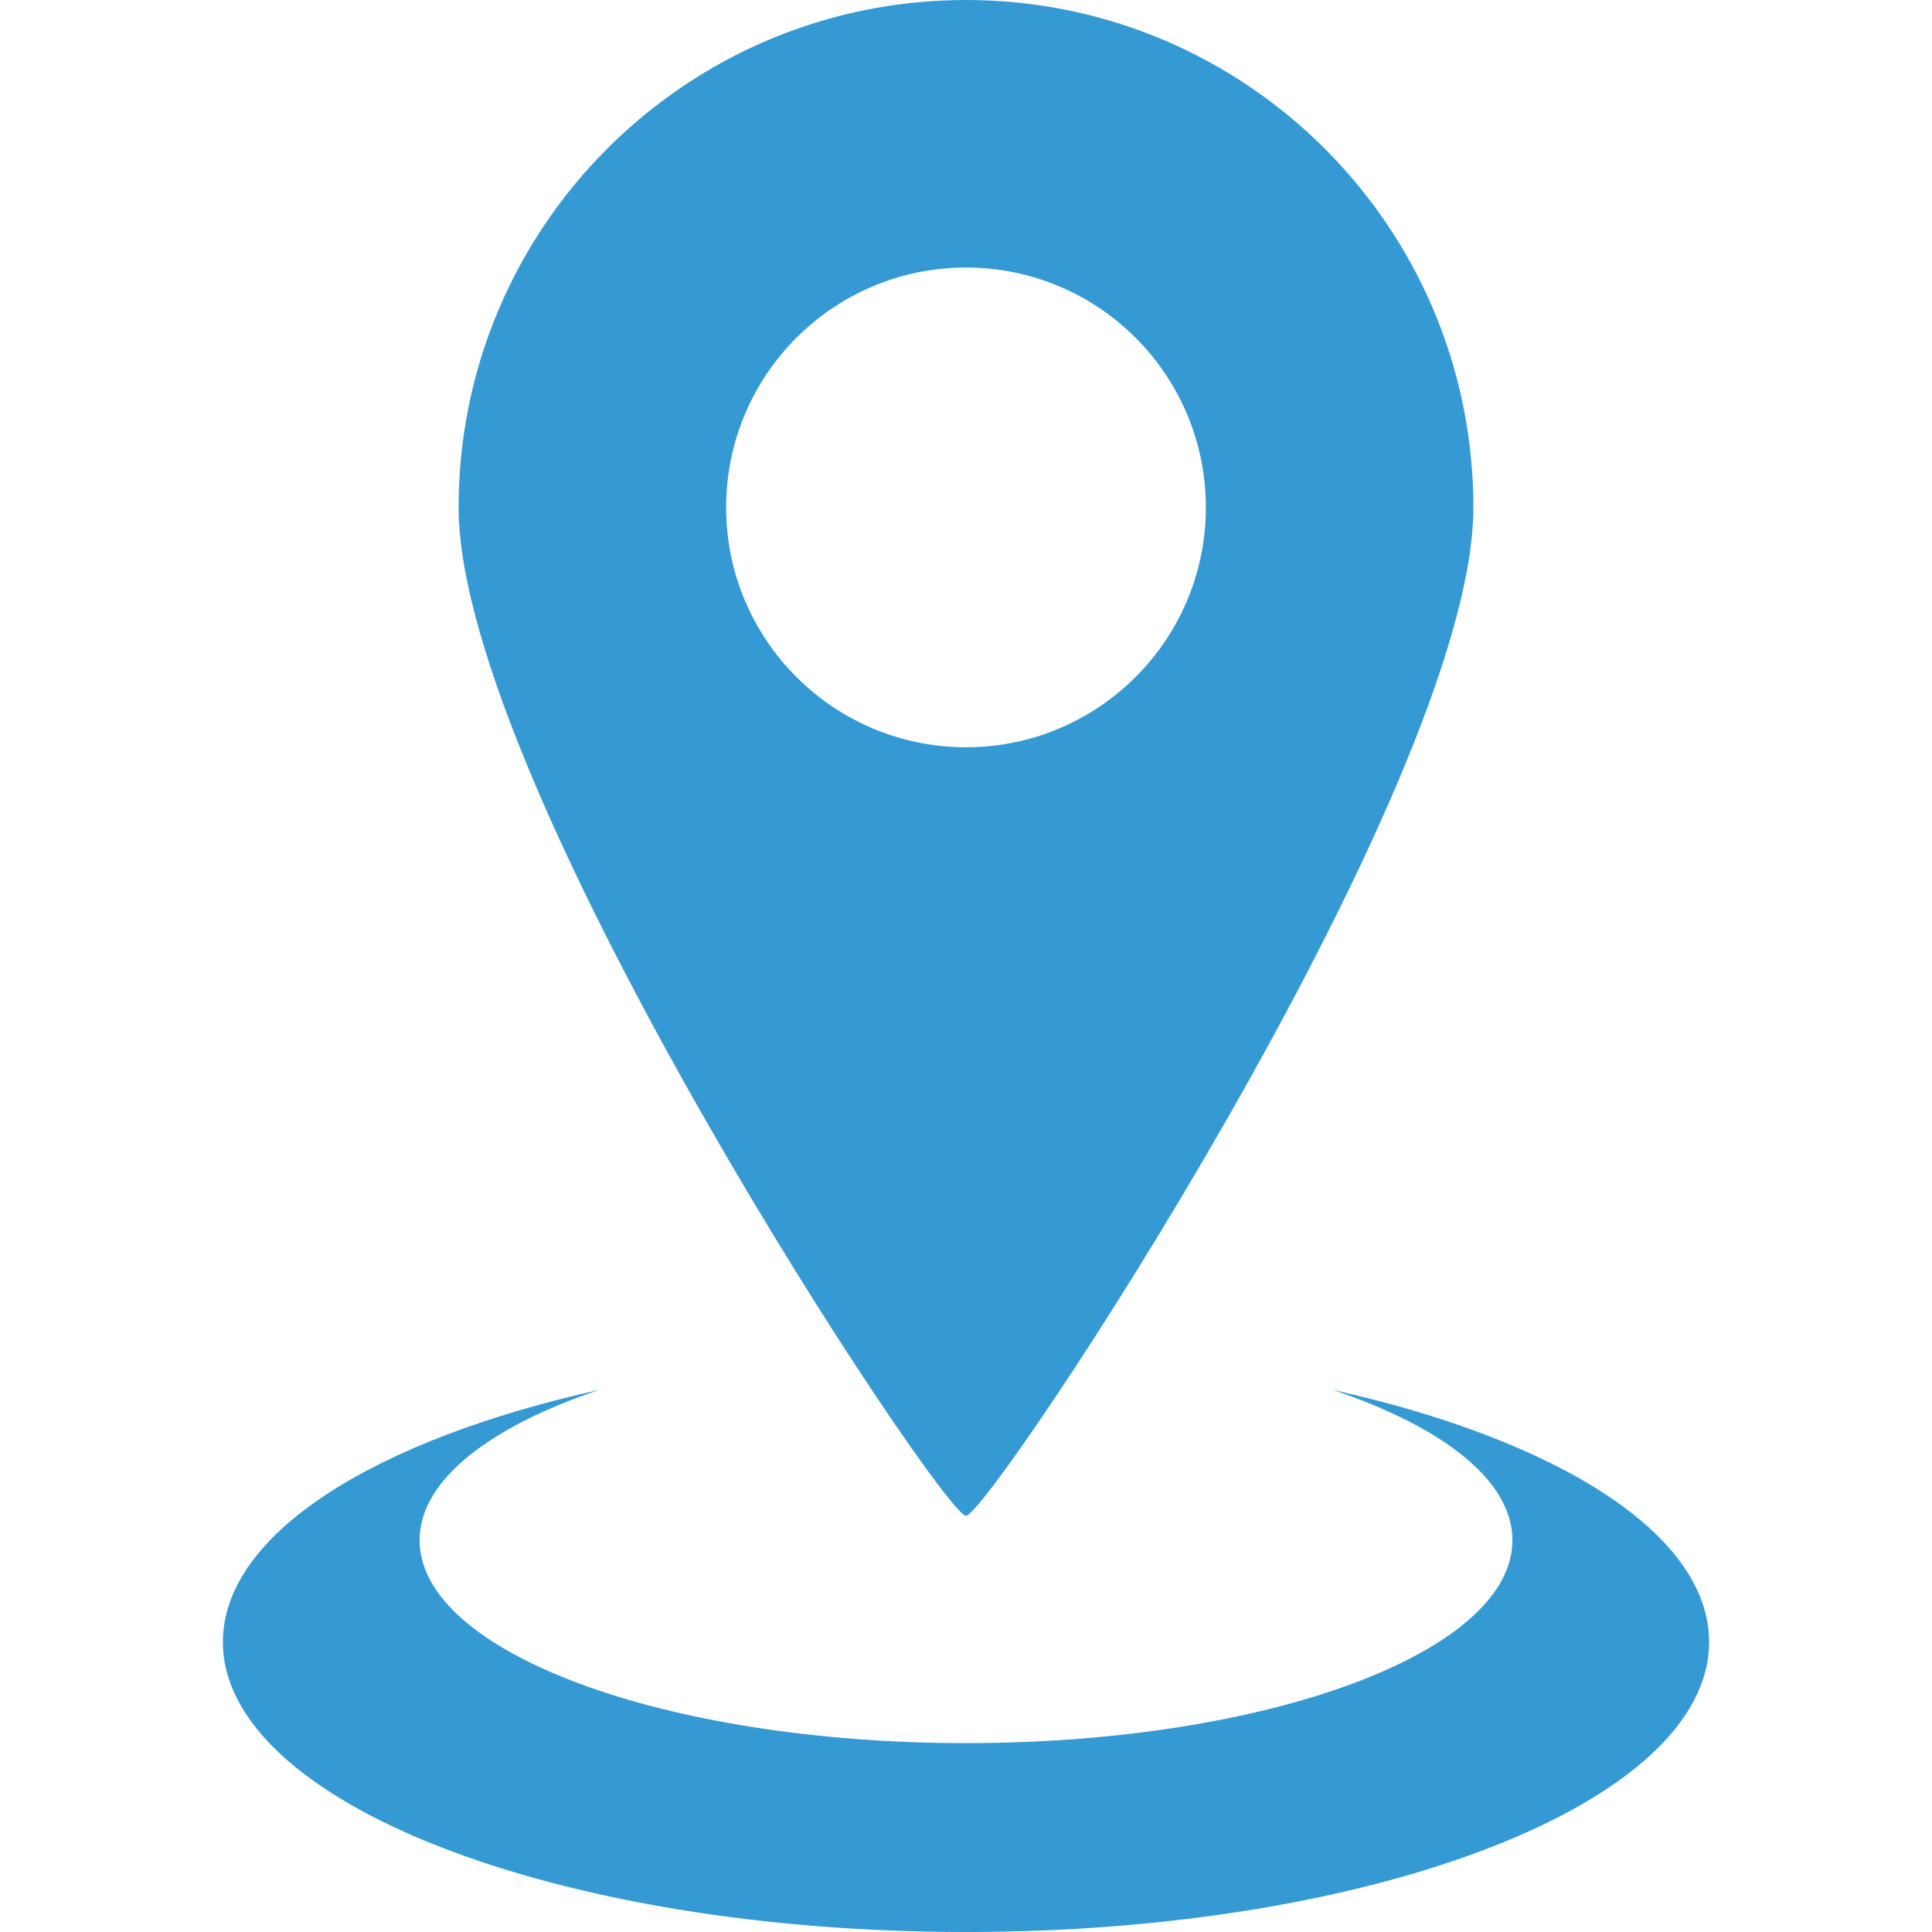
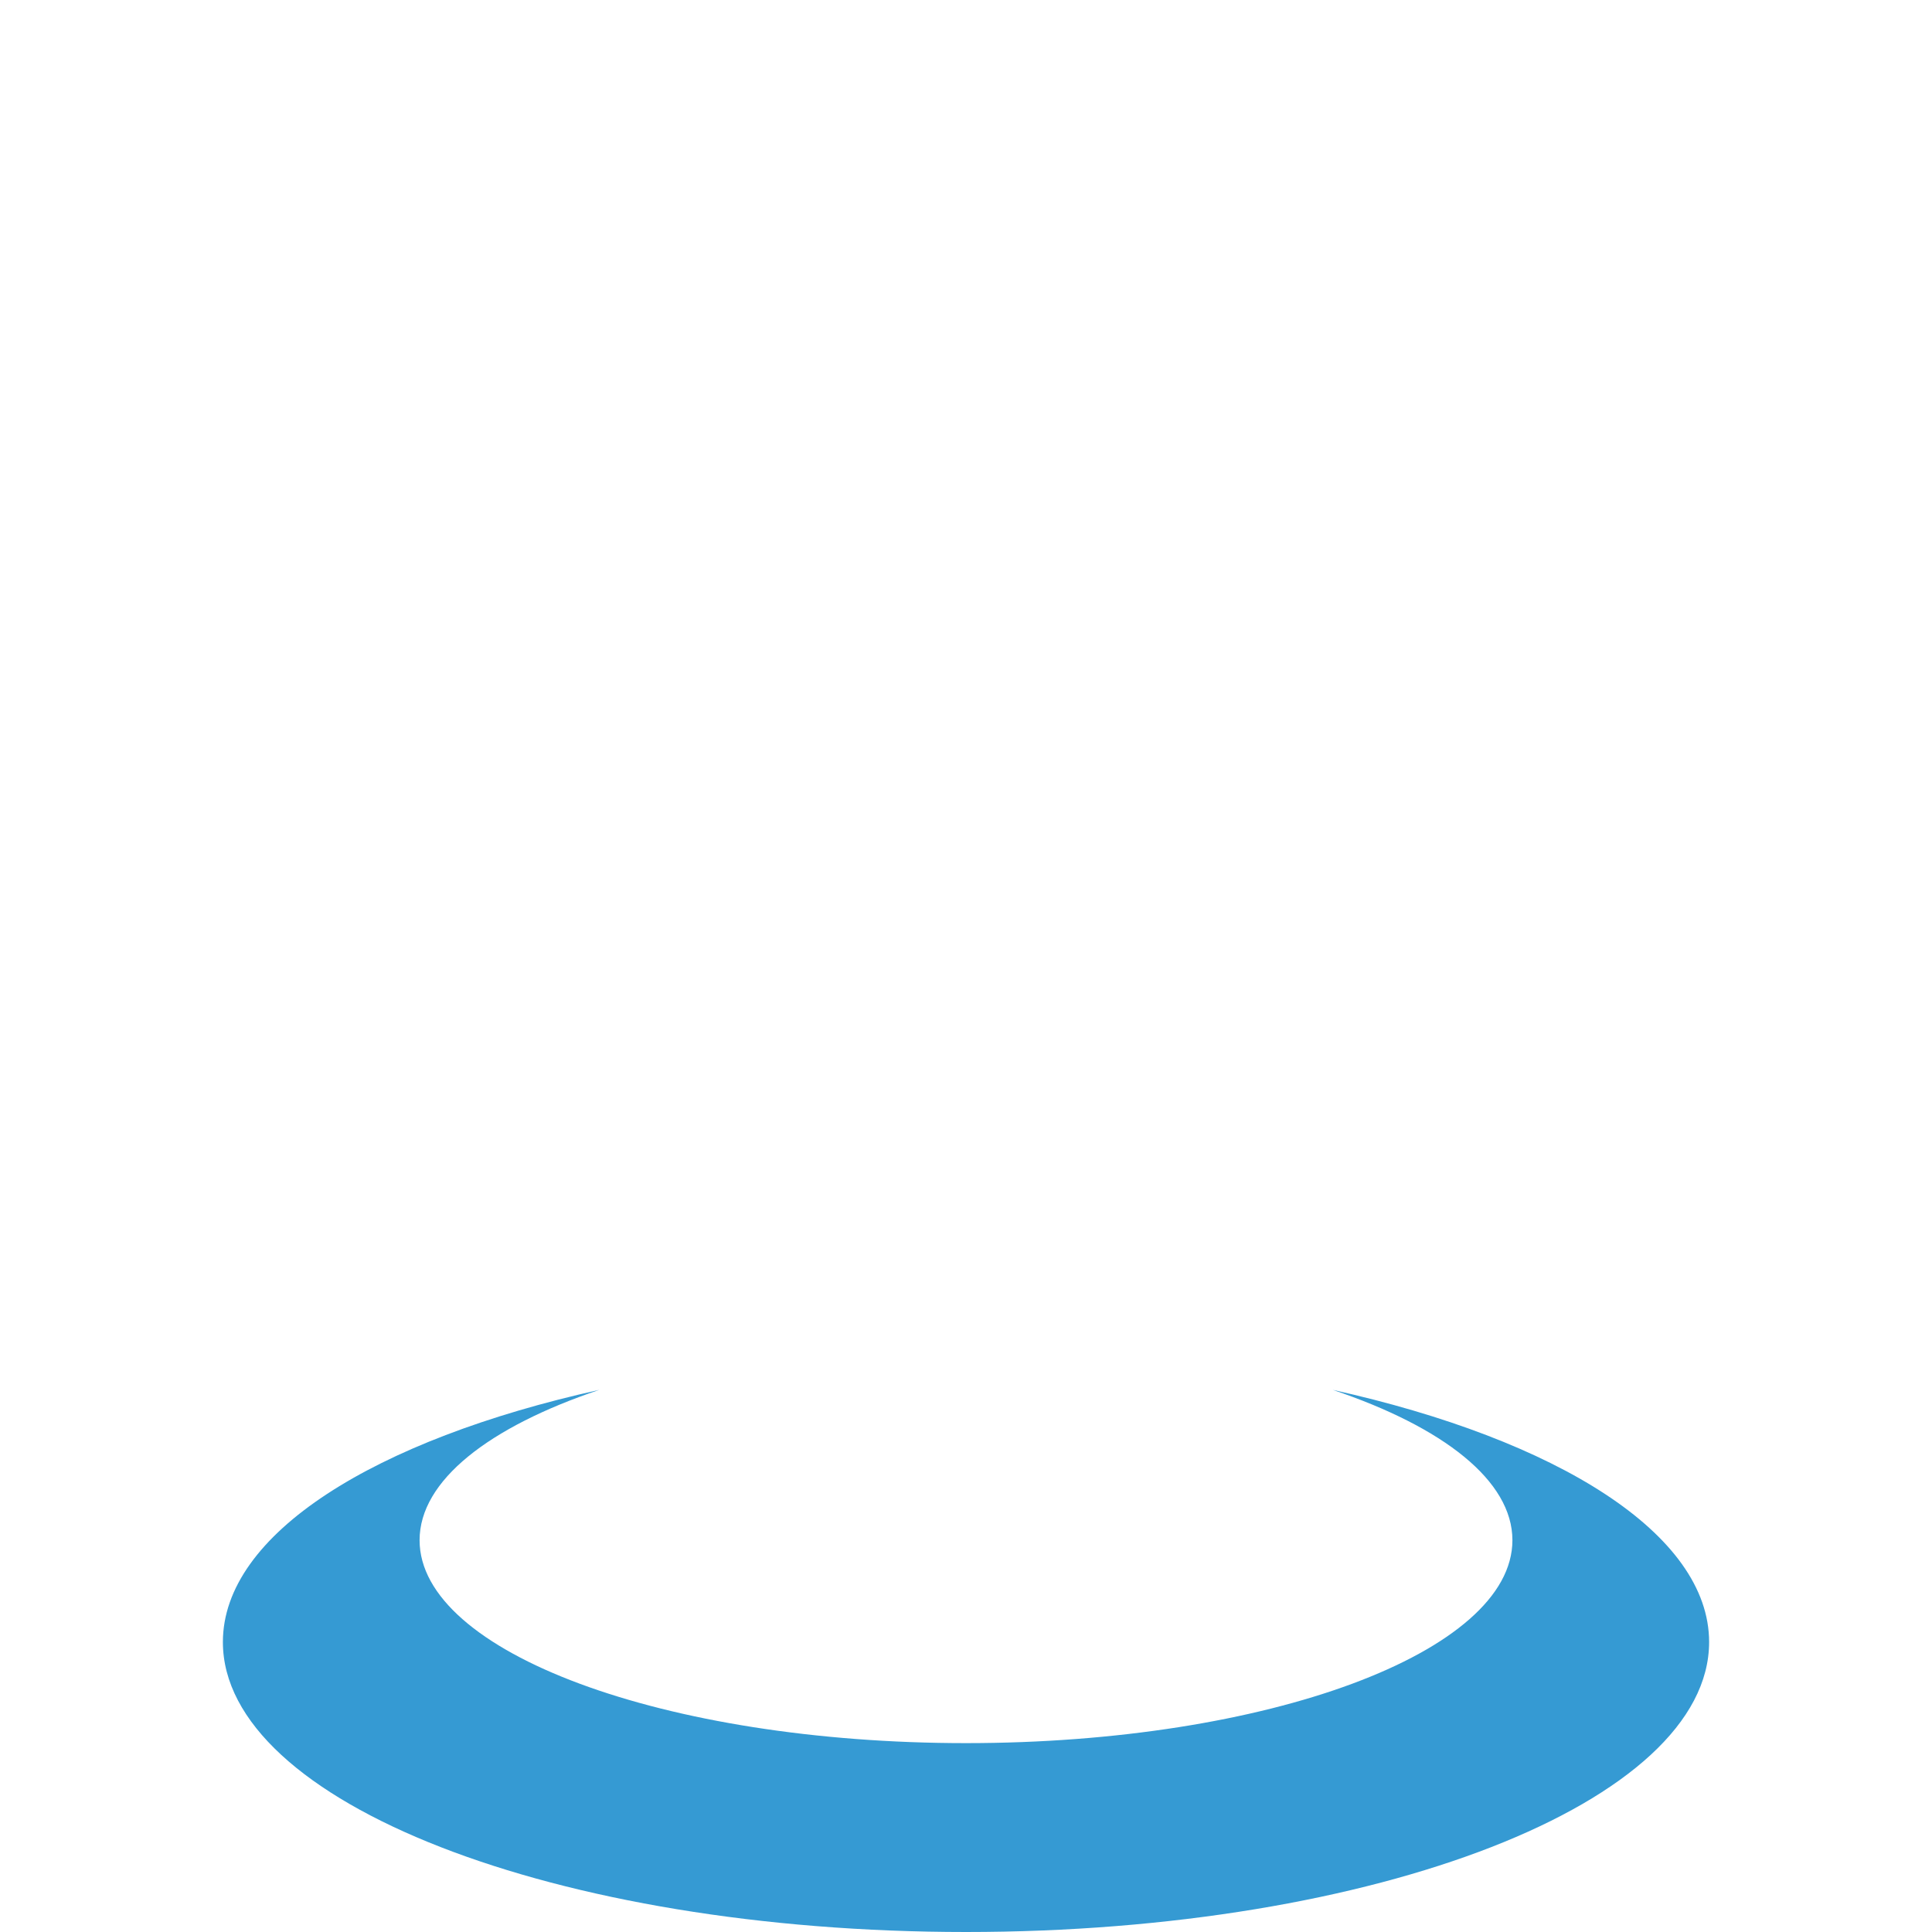
<svg xmlns="http://www.w3.org/2000/svg" t="1630044593453" class="icon" viewBox="0 0 1024 1024" version="1.1" p-id="11811" width="200" height="200">
  <defs>
    <style type="text/css" />
  </defs>
-   <path d="M512 803.41c12.329 0 268.928-385.992 268.928-534.482C780.928 120.438 660.49 0 512 0 363.51 0 243.072 120.438 243.072 268.928 243.072 417.418 499.671 803.41 512 803.41zM384.87 268.928c0-70.195 56.934-127.13 127.13-127.13 70.2 0 127.13 56.934 127.13 127.13 0 70.2-56.934 127.13-127.13 127.13C441.805 396.058 384.87 339.128 384.87 268.928z" p-id="11812" fill="#359ad3" />
  <path d="M706.391 736.66 706.391 736.66c58.481 19.671 95.222 48.087 95.222 79.688 0 59.387-129.7 107.546-289.613 107.546-159.913 0-289.613-48.154-289.613-107.546 0-31.601 36.741-60.012 95.222-79.688-119.112 26.429-199.475 76.385-199.475 133.658C118.134 955.177 294.528 1024 512 1024c217.472 0 393.866-68.823 393.866-153.687C905.866 813.046 825.503 763.09 706.391 736.66z" p-id="11813" fill="#359ad3" />
</svg>